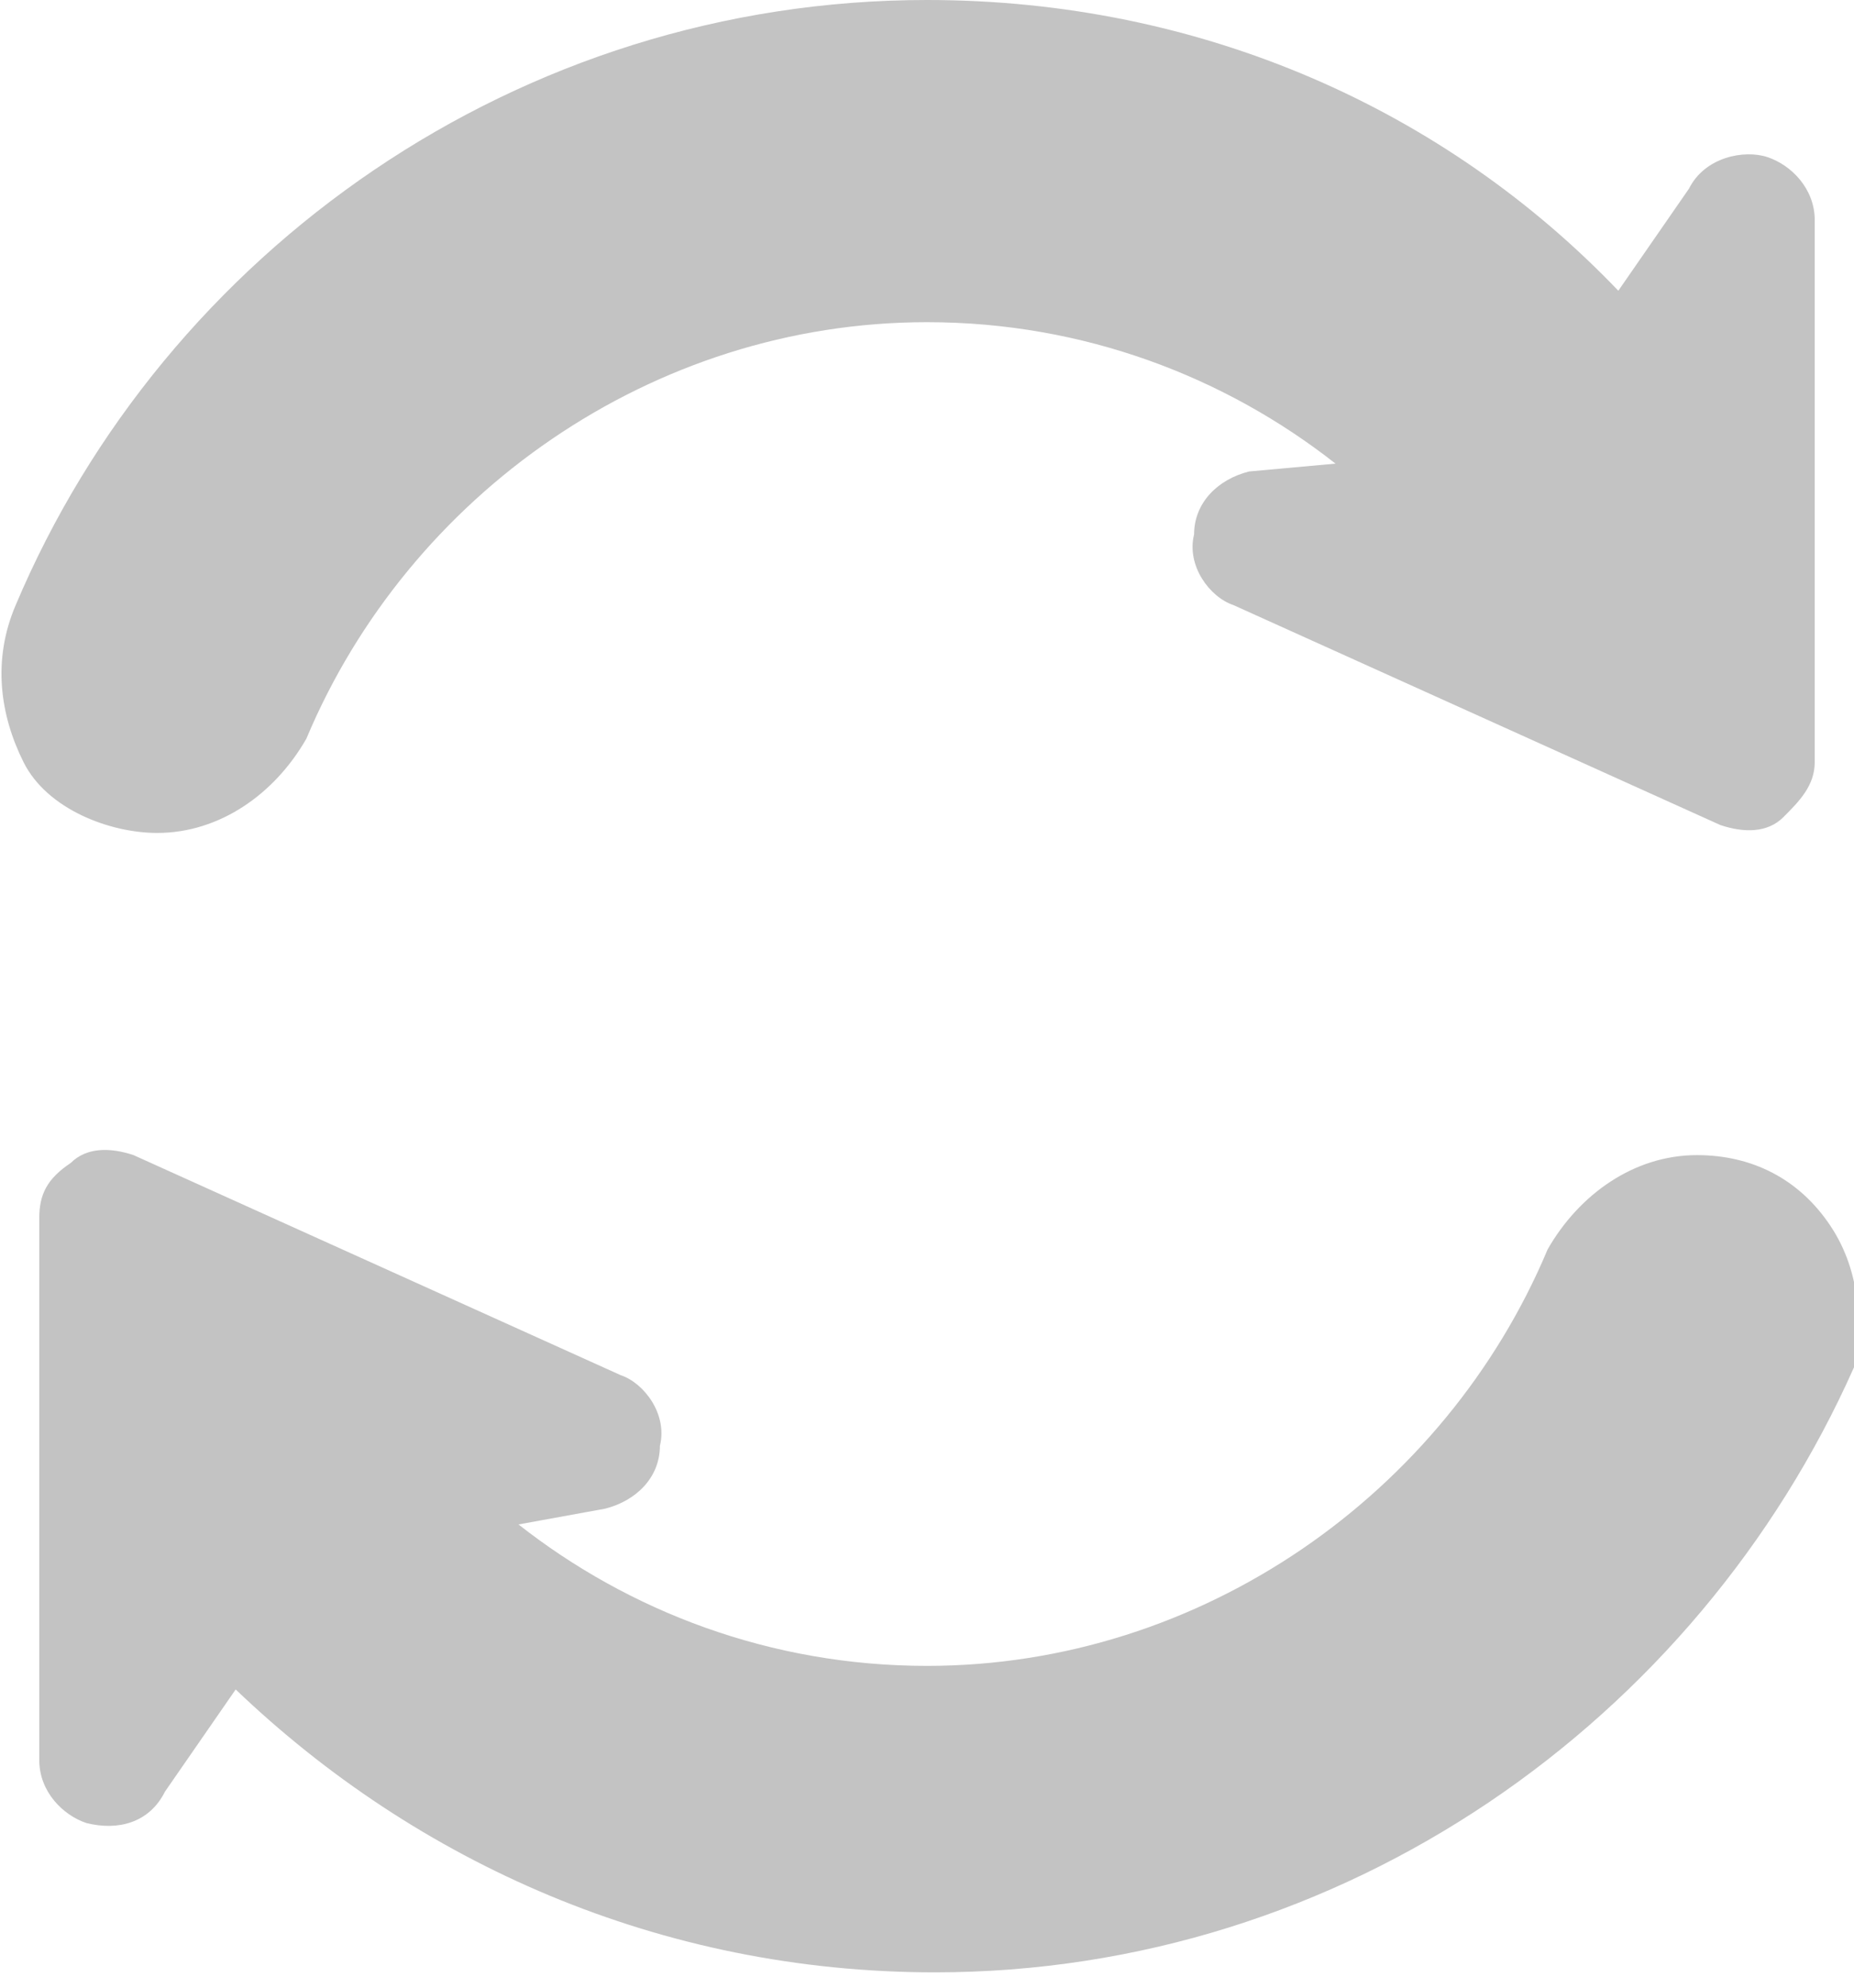
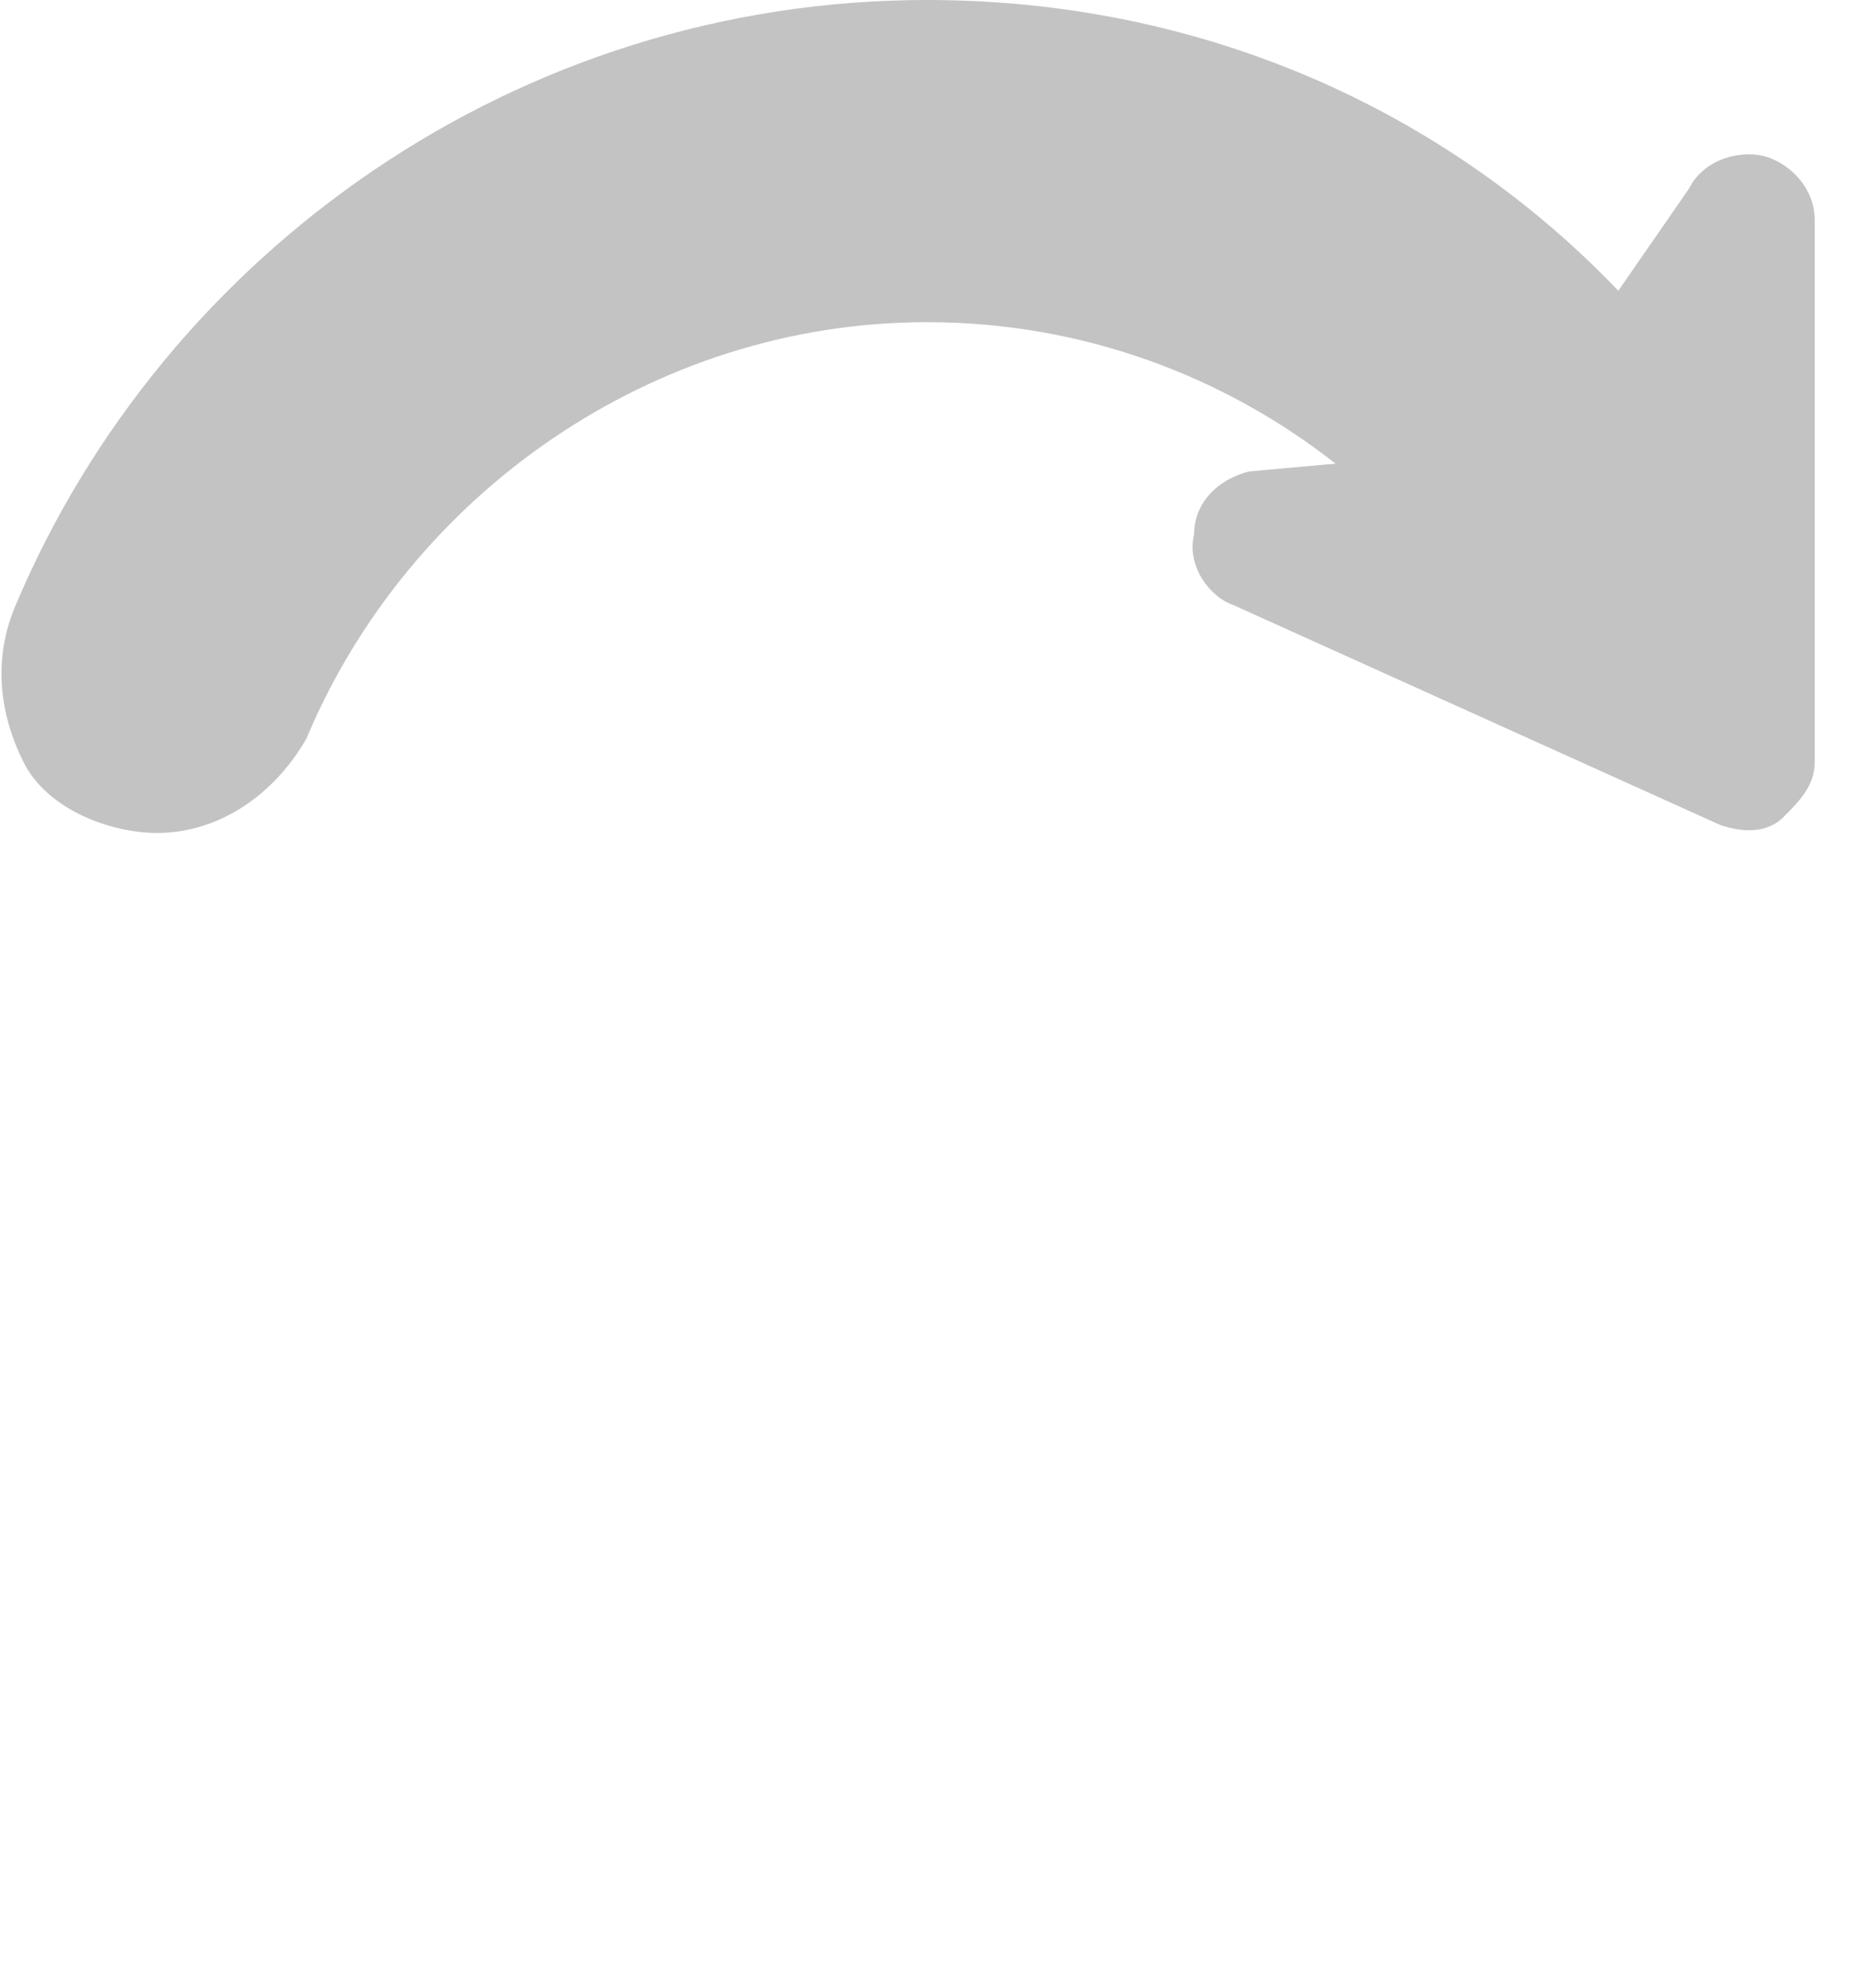
<svg xmlns="http://www.w3.org/2000/svg" version="1.1" id="Capa_1" x="0px" y="0px" viewBox="0 0 23.6 25.3" style="enable-background:new 0 0 23.6 25.3;" xml:space="preserve">
  <style type="text/css">
	.st0{fill:#C3C3C3;}
</style>
  <g>
    <g>
      <path class="st0" d="M2,10.6c0.8,0,1.5-0.5,1.9-1.2c1.3-3.1,4.4-5.3,7.9-5.3c2,0,3.8,0.7,5.2,1.8L15.9,6c-0.4,0.1-0.7,0.4-0.7,0.8    c-0.1,0.4,0.2,0.8,0.5,0.9l6.2,2.8c0.3,0.1,0.6,0.1,0.8-0.1c0.2-0.2,0.4-0.4,0.4-0.7V2.8c0-0.4-0.3-0.7-0.6-0.8s-0.8,0-1,0.4    l-0.9,1.3C18.4,1.4,15.3,0,11.8,0C6.6,0,2.1,3.2,0.2,7.7c-0.3,0.7-0.2,1.4,0.1,2S1.4,10.6,2,10.6z" />
-       <path class="st0" d="M23.3,15.6c-0.4-0.6-1-0.9-1.7-0.9c-0.8,0-1.5,0.5-1.9,1.2c-1.3,3.1-4.4,5.3-7.9,5.3c-2,0-3.8-0.7-5.2-1.8    l1.1-0.2c0.4-0.1,0.7-0.4,0.7-0.8c0.1-0.4-0.2-0.8-0.5-0.9l-6.2-2.8c-0.3-0.1-0.6-0.1-0.8,0.1c-0.3,0.2-0.4,0.4-0.4,0.7v6.9    c0,0.4,0.3,0.7,0.6,0.8c0.4,0.1,0.8,0,1-0.4L3,21.5c2.3,2.2,5.4,3.6,8.9,3.6c5.2,0,9.7-3.2,11.7-7.7    C23.7,16.9,23.7,16.2,23.3,15.6z" />
    </g>
  </g>
</svg>